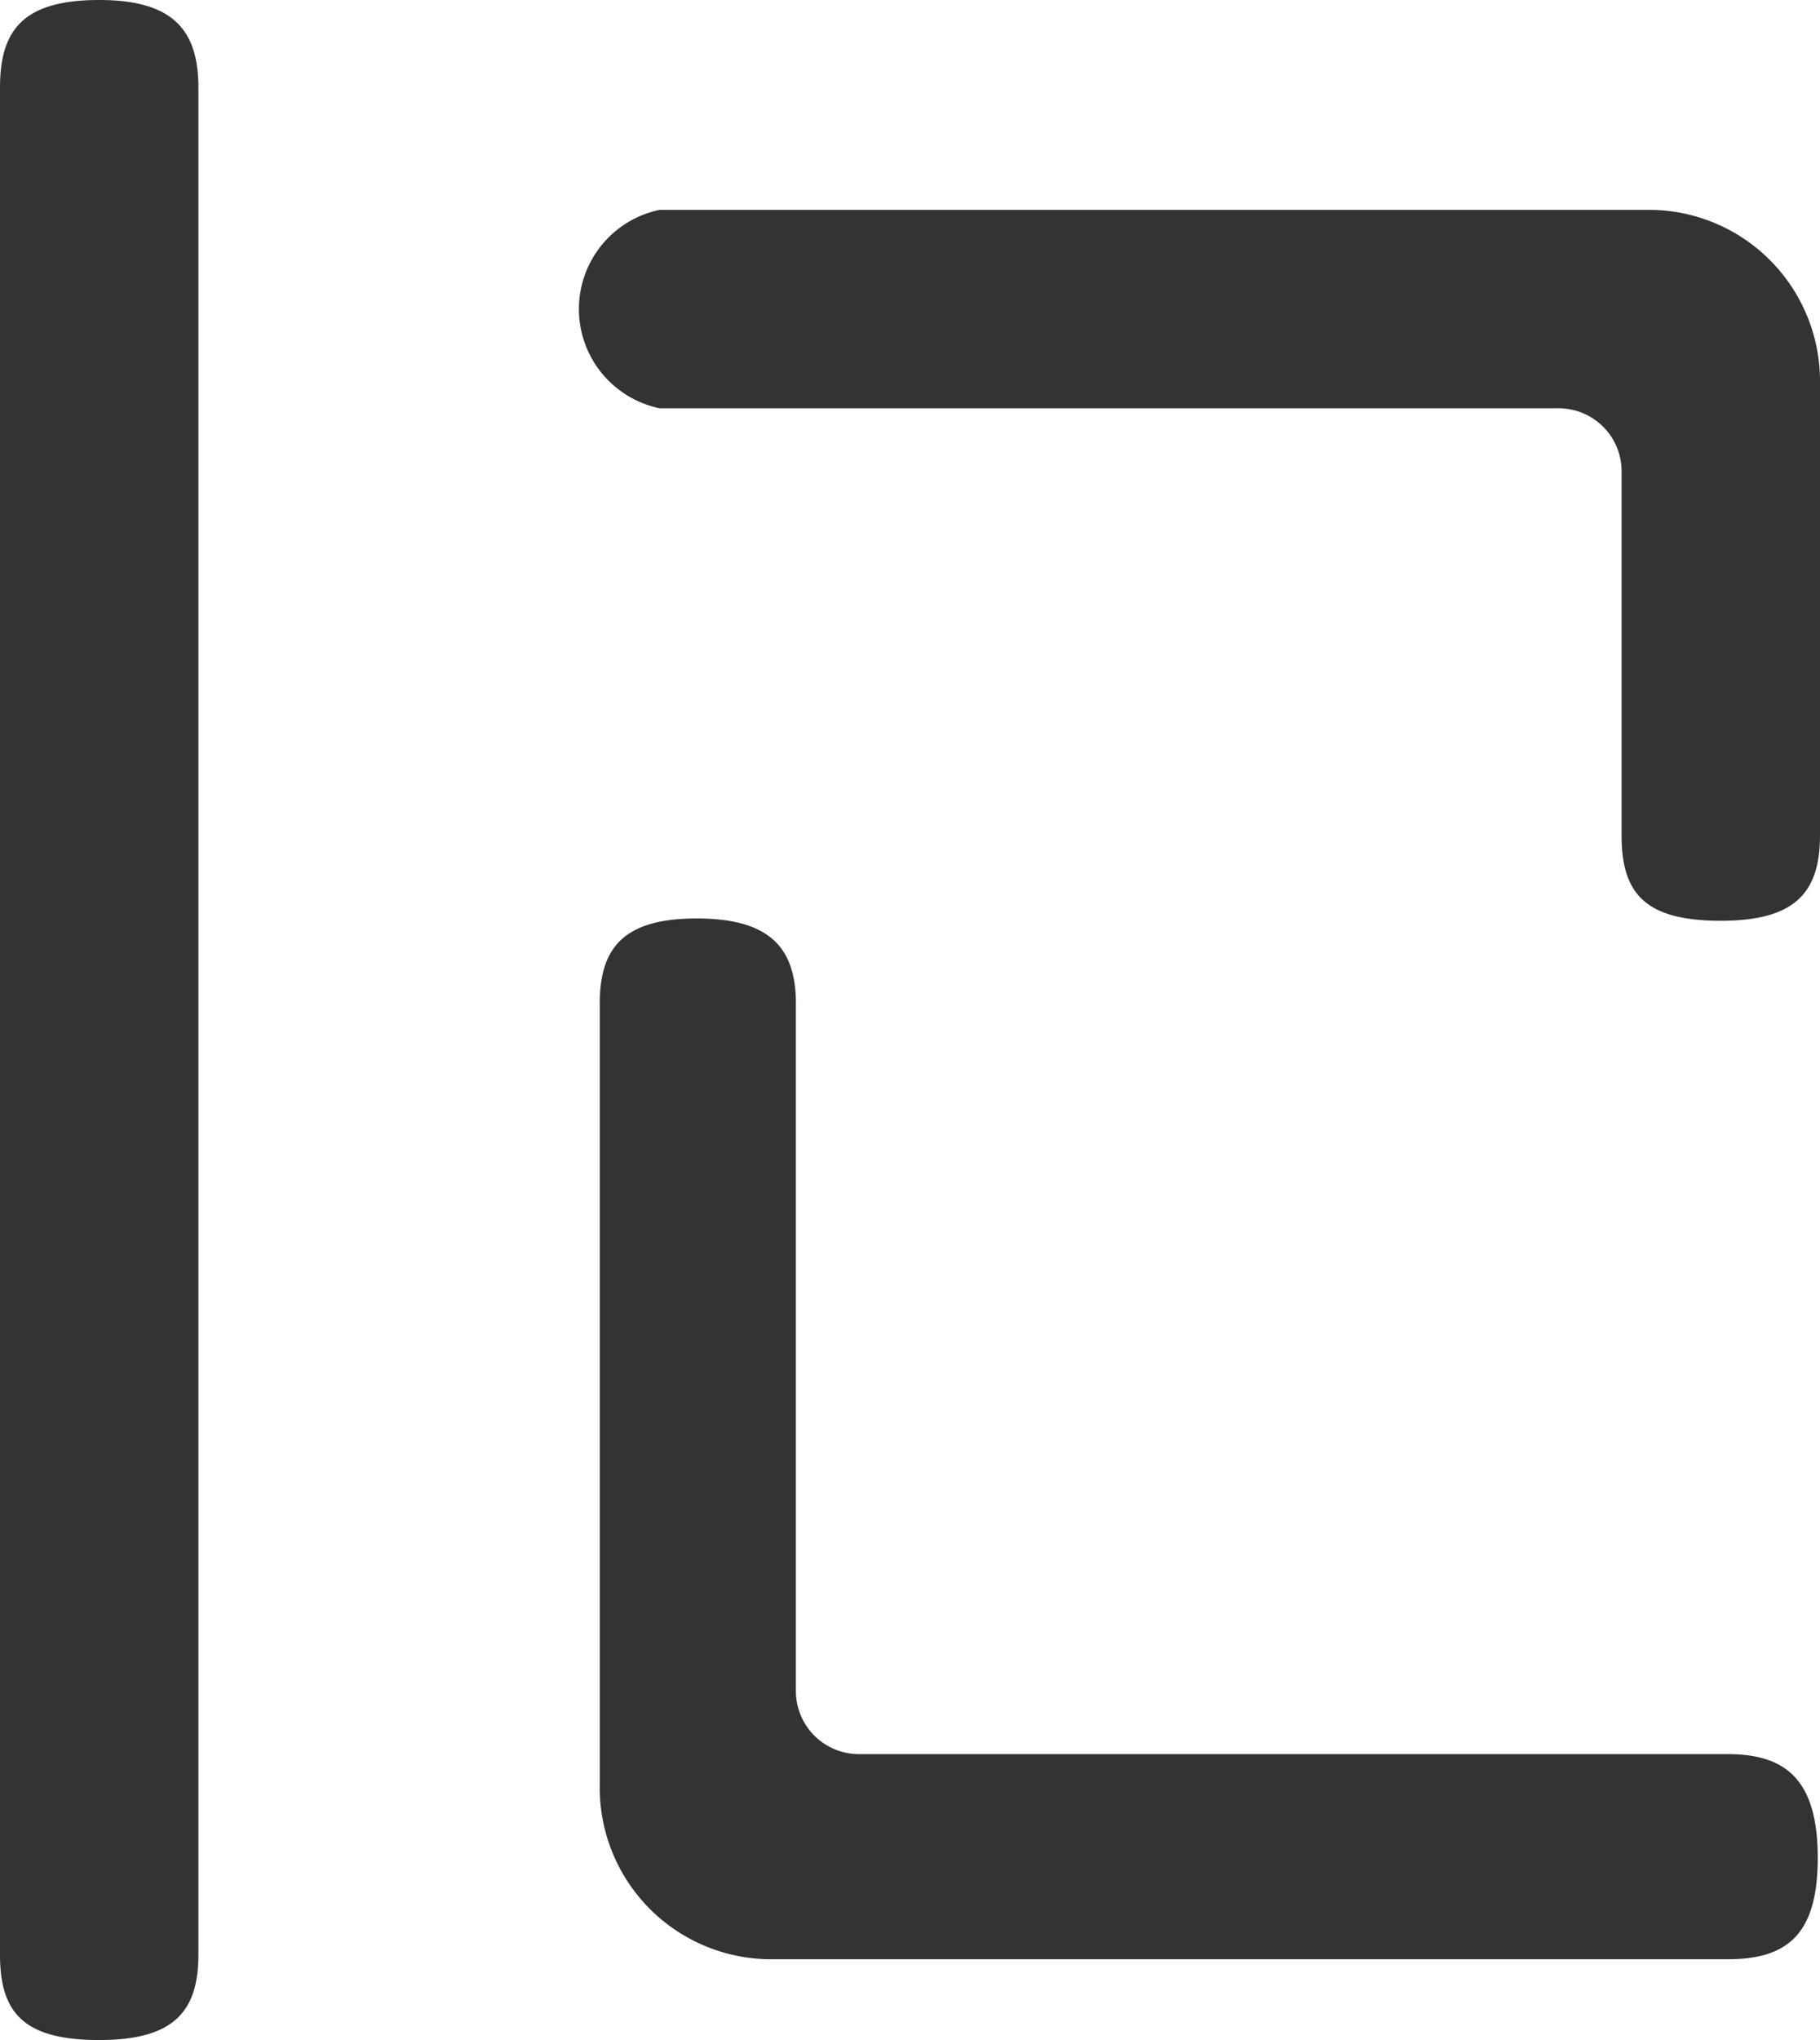
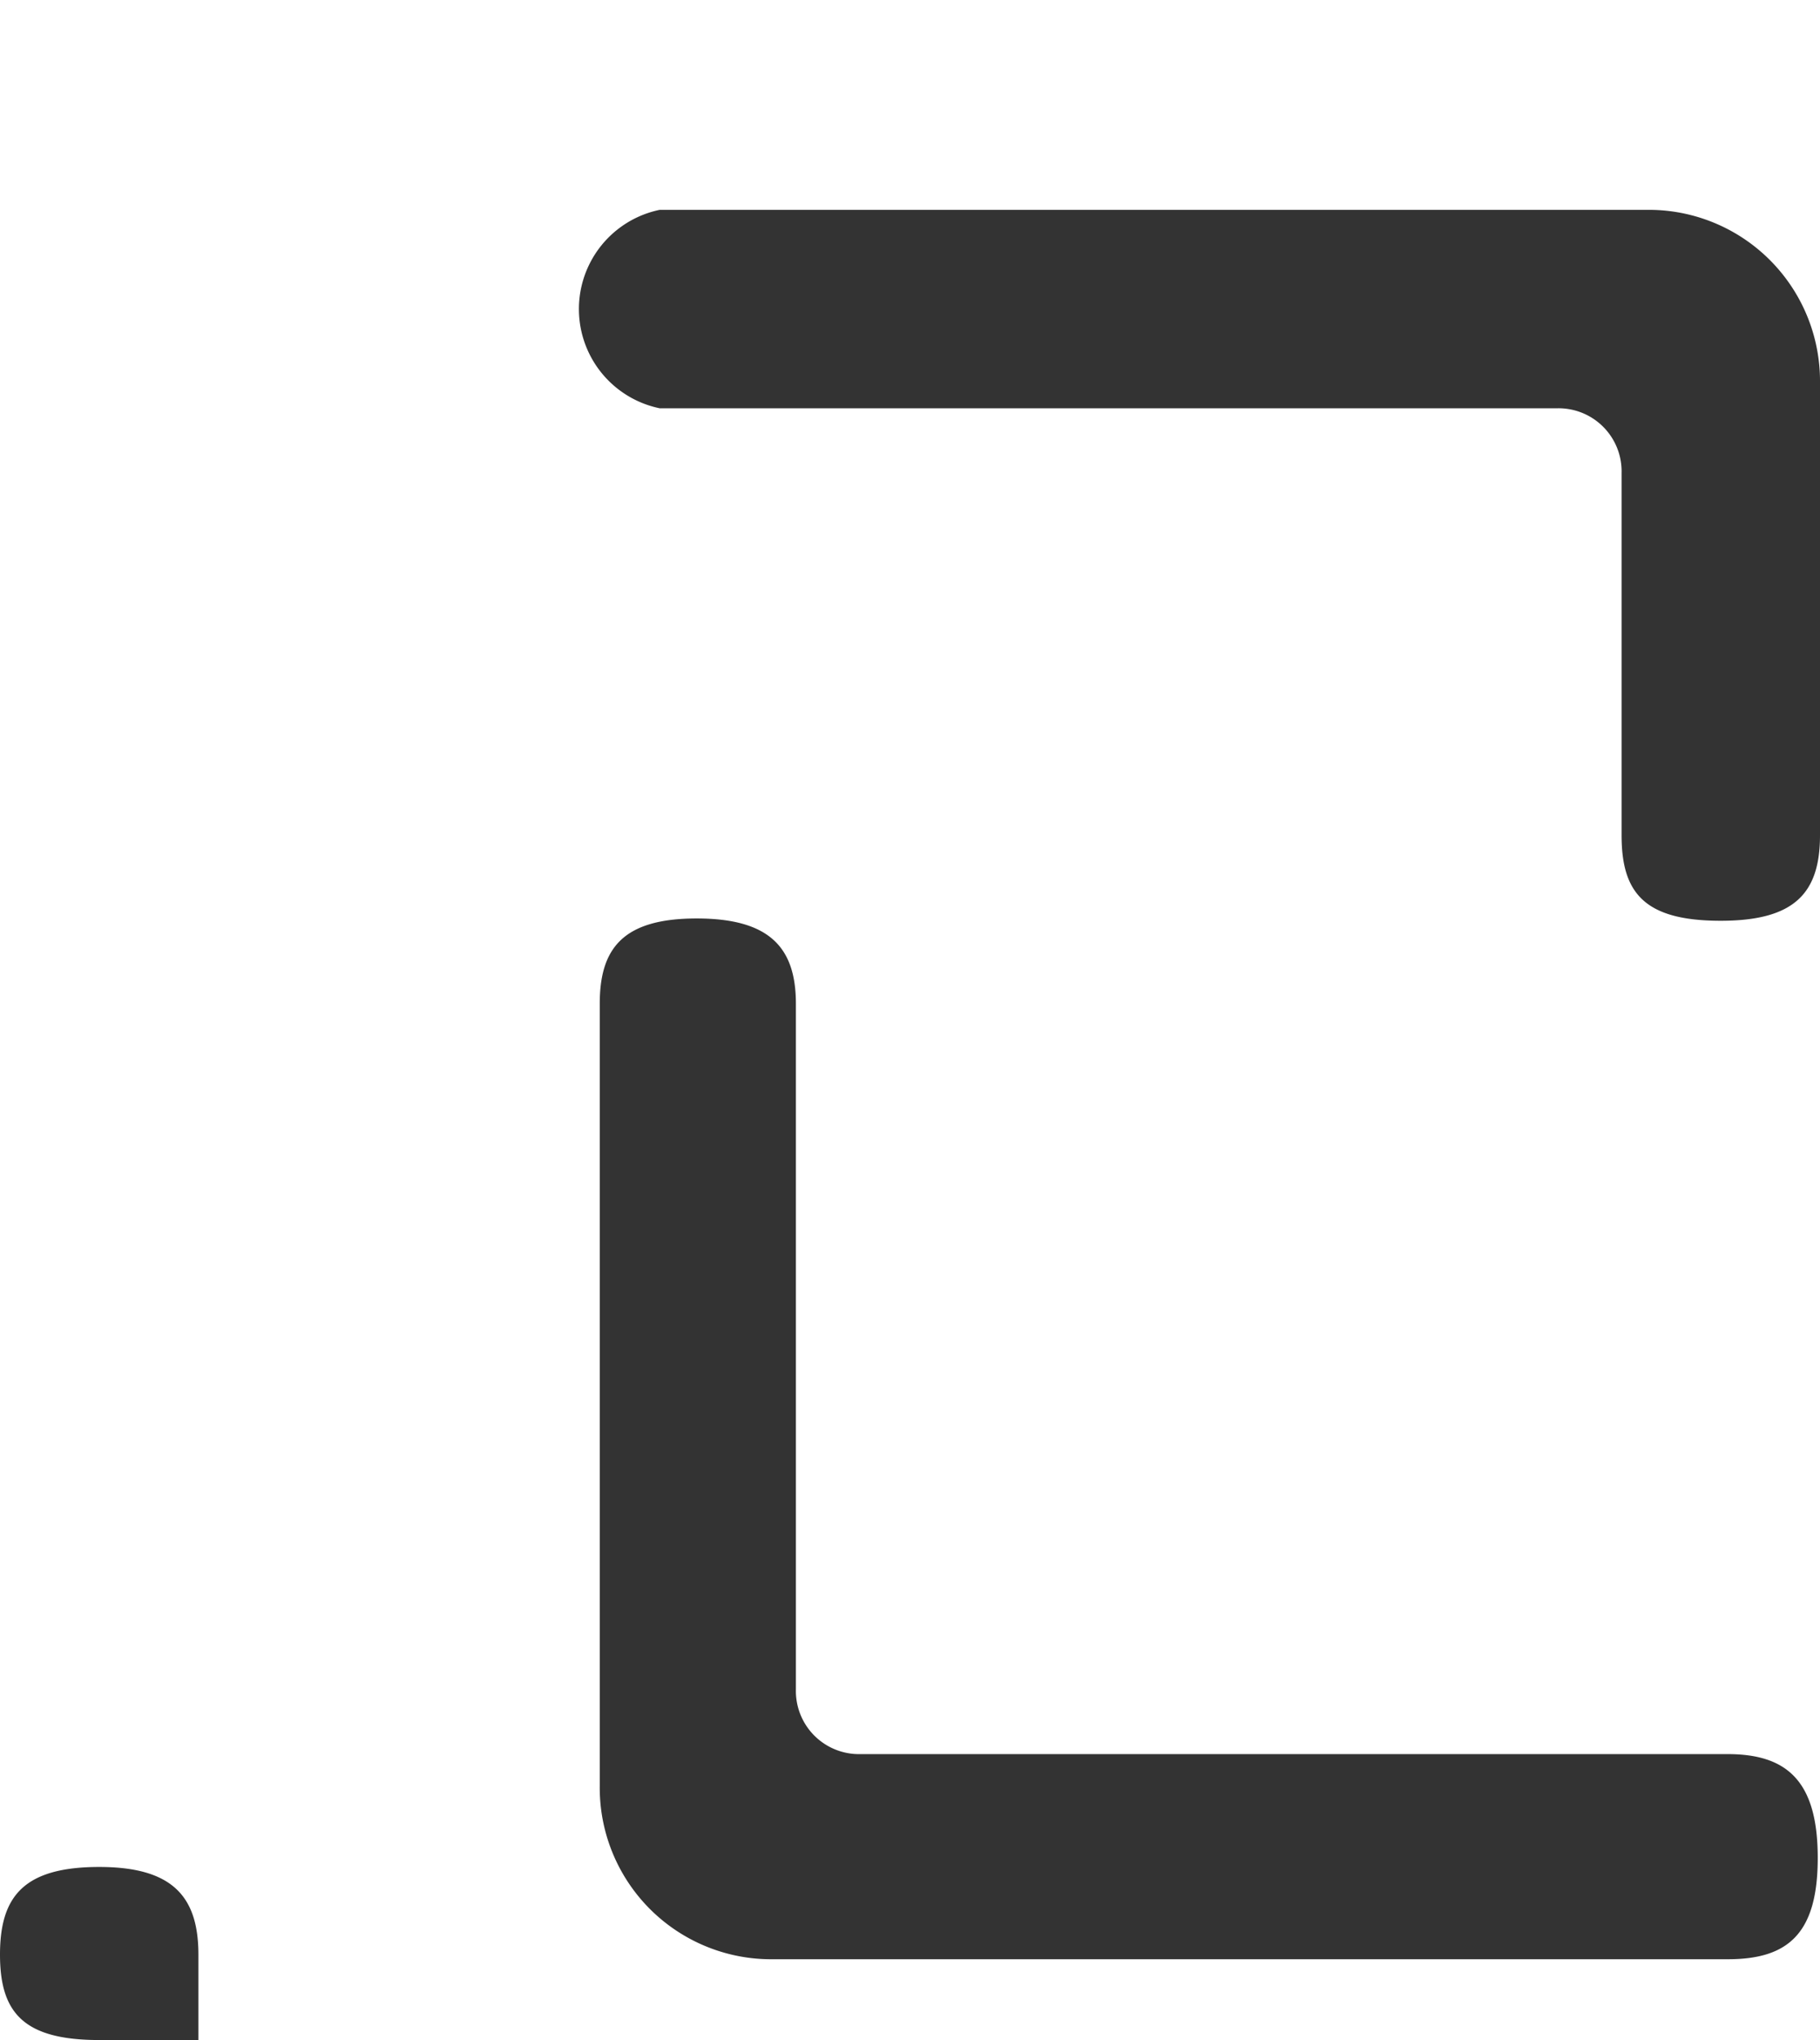
<svg xmlns="http://www.w3.org/2000/svg" width="38.673" height="43.33" viewBox="0 0 38.673 43.33">
-   <path id="loading_05" d="M710.845,454.646c-1.617,0-2.108-.589-2.108-1.814V413.178c0-1.224.491-1.862,2.108-1.862,1.568,0,2.108.638,2.108,1.862v39.654C712.953,454.057,712.413,454.646,710.845,454.646ZM745.3,430.873c-1.617,0-2.106-.588-2.106-1.813v-7.7a1.34,1.34,0,0,0-1.374-1.372H722.755a2.152,2.152,0,0,1,0-4.215h20.979a3.639,3.639,0,0,1,3.676,3.675v9.608C747.41,430.285,746.871,430.873,745.3,430.873Zm.148,22.057H725.158a3.642,3.642,0,0,1-3.677-3.676V432.637c0-1.176.49-1.813,2.06-1.813s2.108.637,2.108,1.813V447.2a1.341,1.341,0,0,0,1.372,1.373H745.45c1.274,0,1.912.588,1.912,2.205S746.724,452.93,745.45,452.93Z" transform="translate(-708.737 -411.316)" fill="#333" />
+   <path id="loading_05" d="M710.845,454.646c-1.617,0-2.108-.589-2.108-1.814c0-1.224.491-1.862,2.108-1.862,1.568,0,2.108.638,2.108,1.862v39.654C712.953,454.057,712.413,454.646,710.845,454.646ZM745.3,430.873c-1.617,0-2.106-.588-2.106-1.813v-7.7a1.34,1.34,0,0,0-1.374-1.372H722.755a2.152,2.152,0,0,1,0-4.215h20.979a3.639,3.639,0,0,1,3.676,3.675v9.608C747.41,430.285,746.871,430.873,745.3,430.873Zm.148,22.057H725.158a3.642,3.642,0,0,1-3.677-3.676V432.637c0-1.176.49-1.813,2.06-1.813s2.108.637,2.108,1.813V447.2a1.341,1.341,0,0,0,1.372,1.373H745.45c1.274,0,1.912.588,1.912,2.205S746.724,452.93,745.45,452.93Z" transform="translate(-708.737 -411.316)" fill="#333" />
</svg>